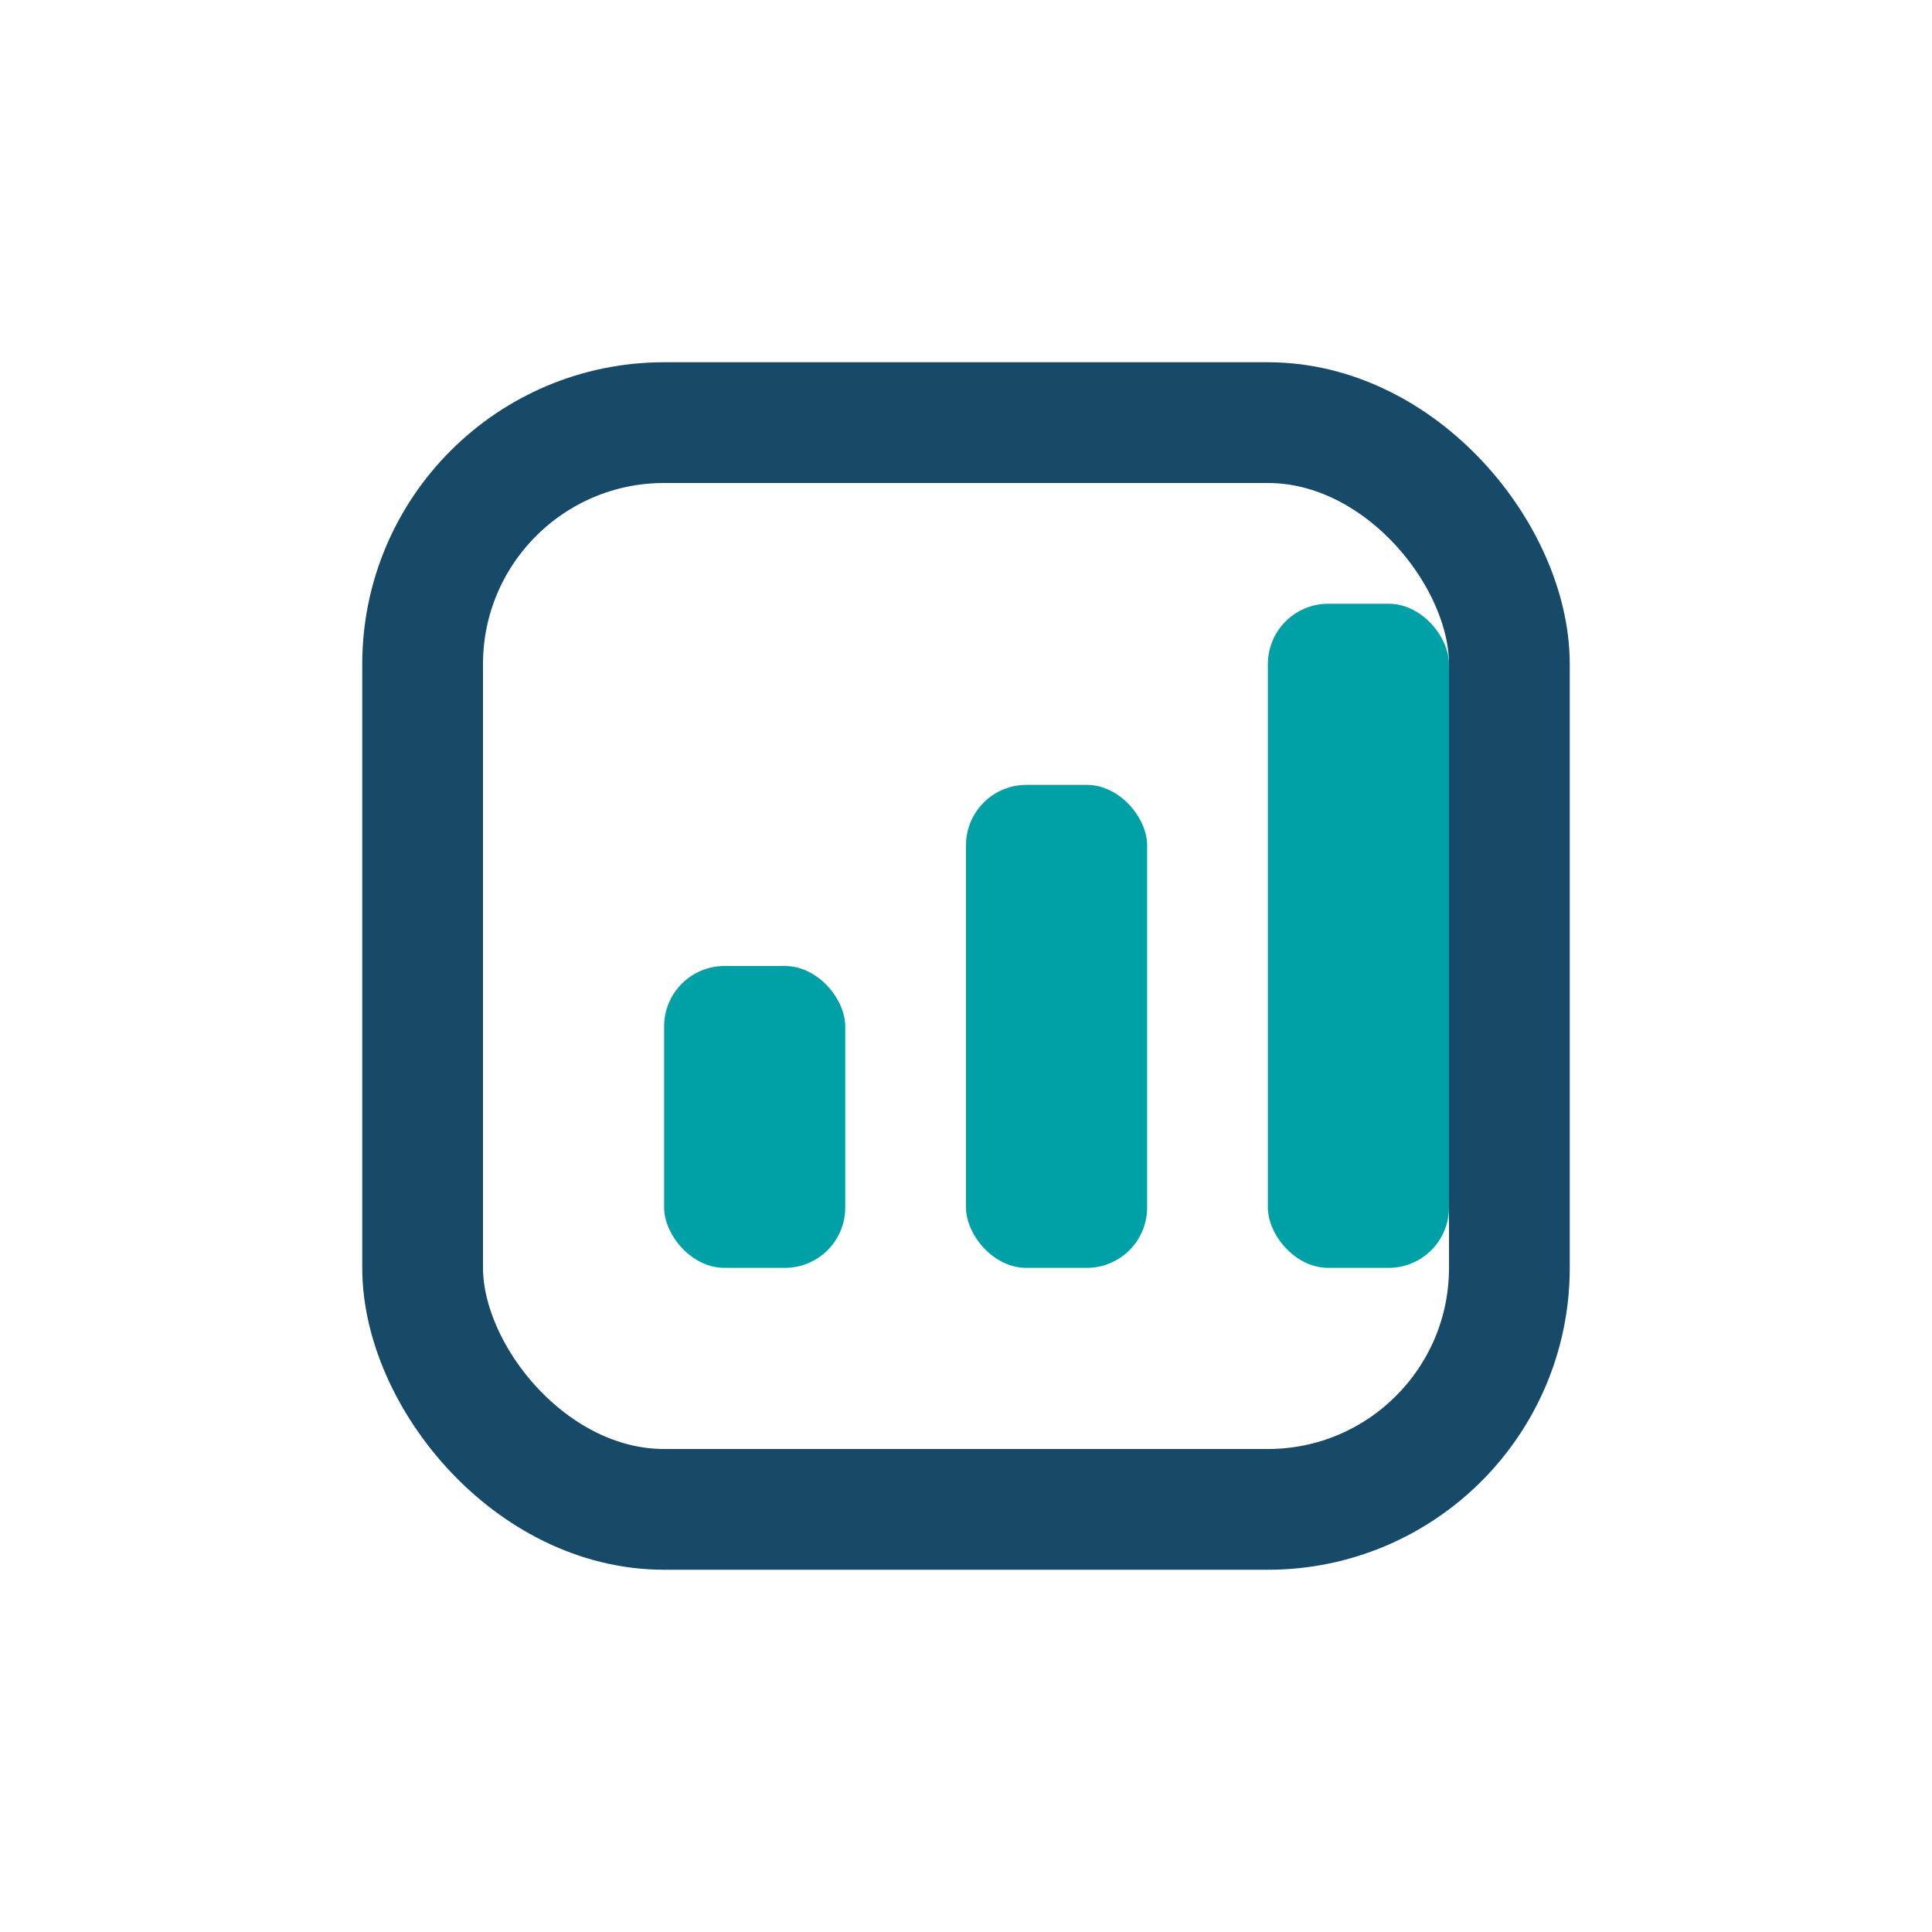
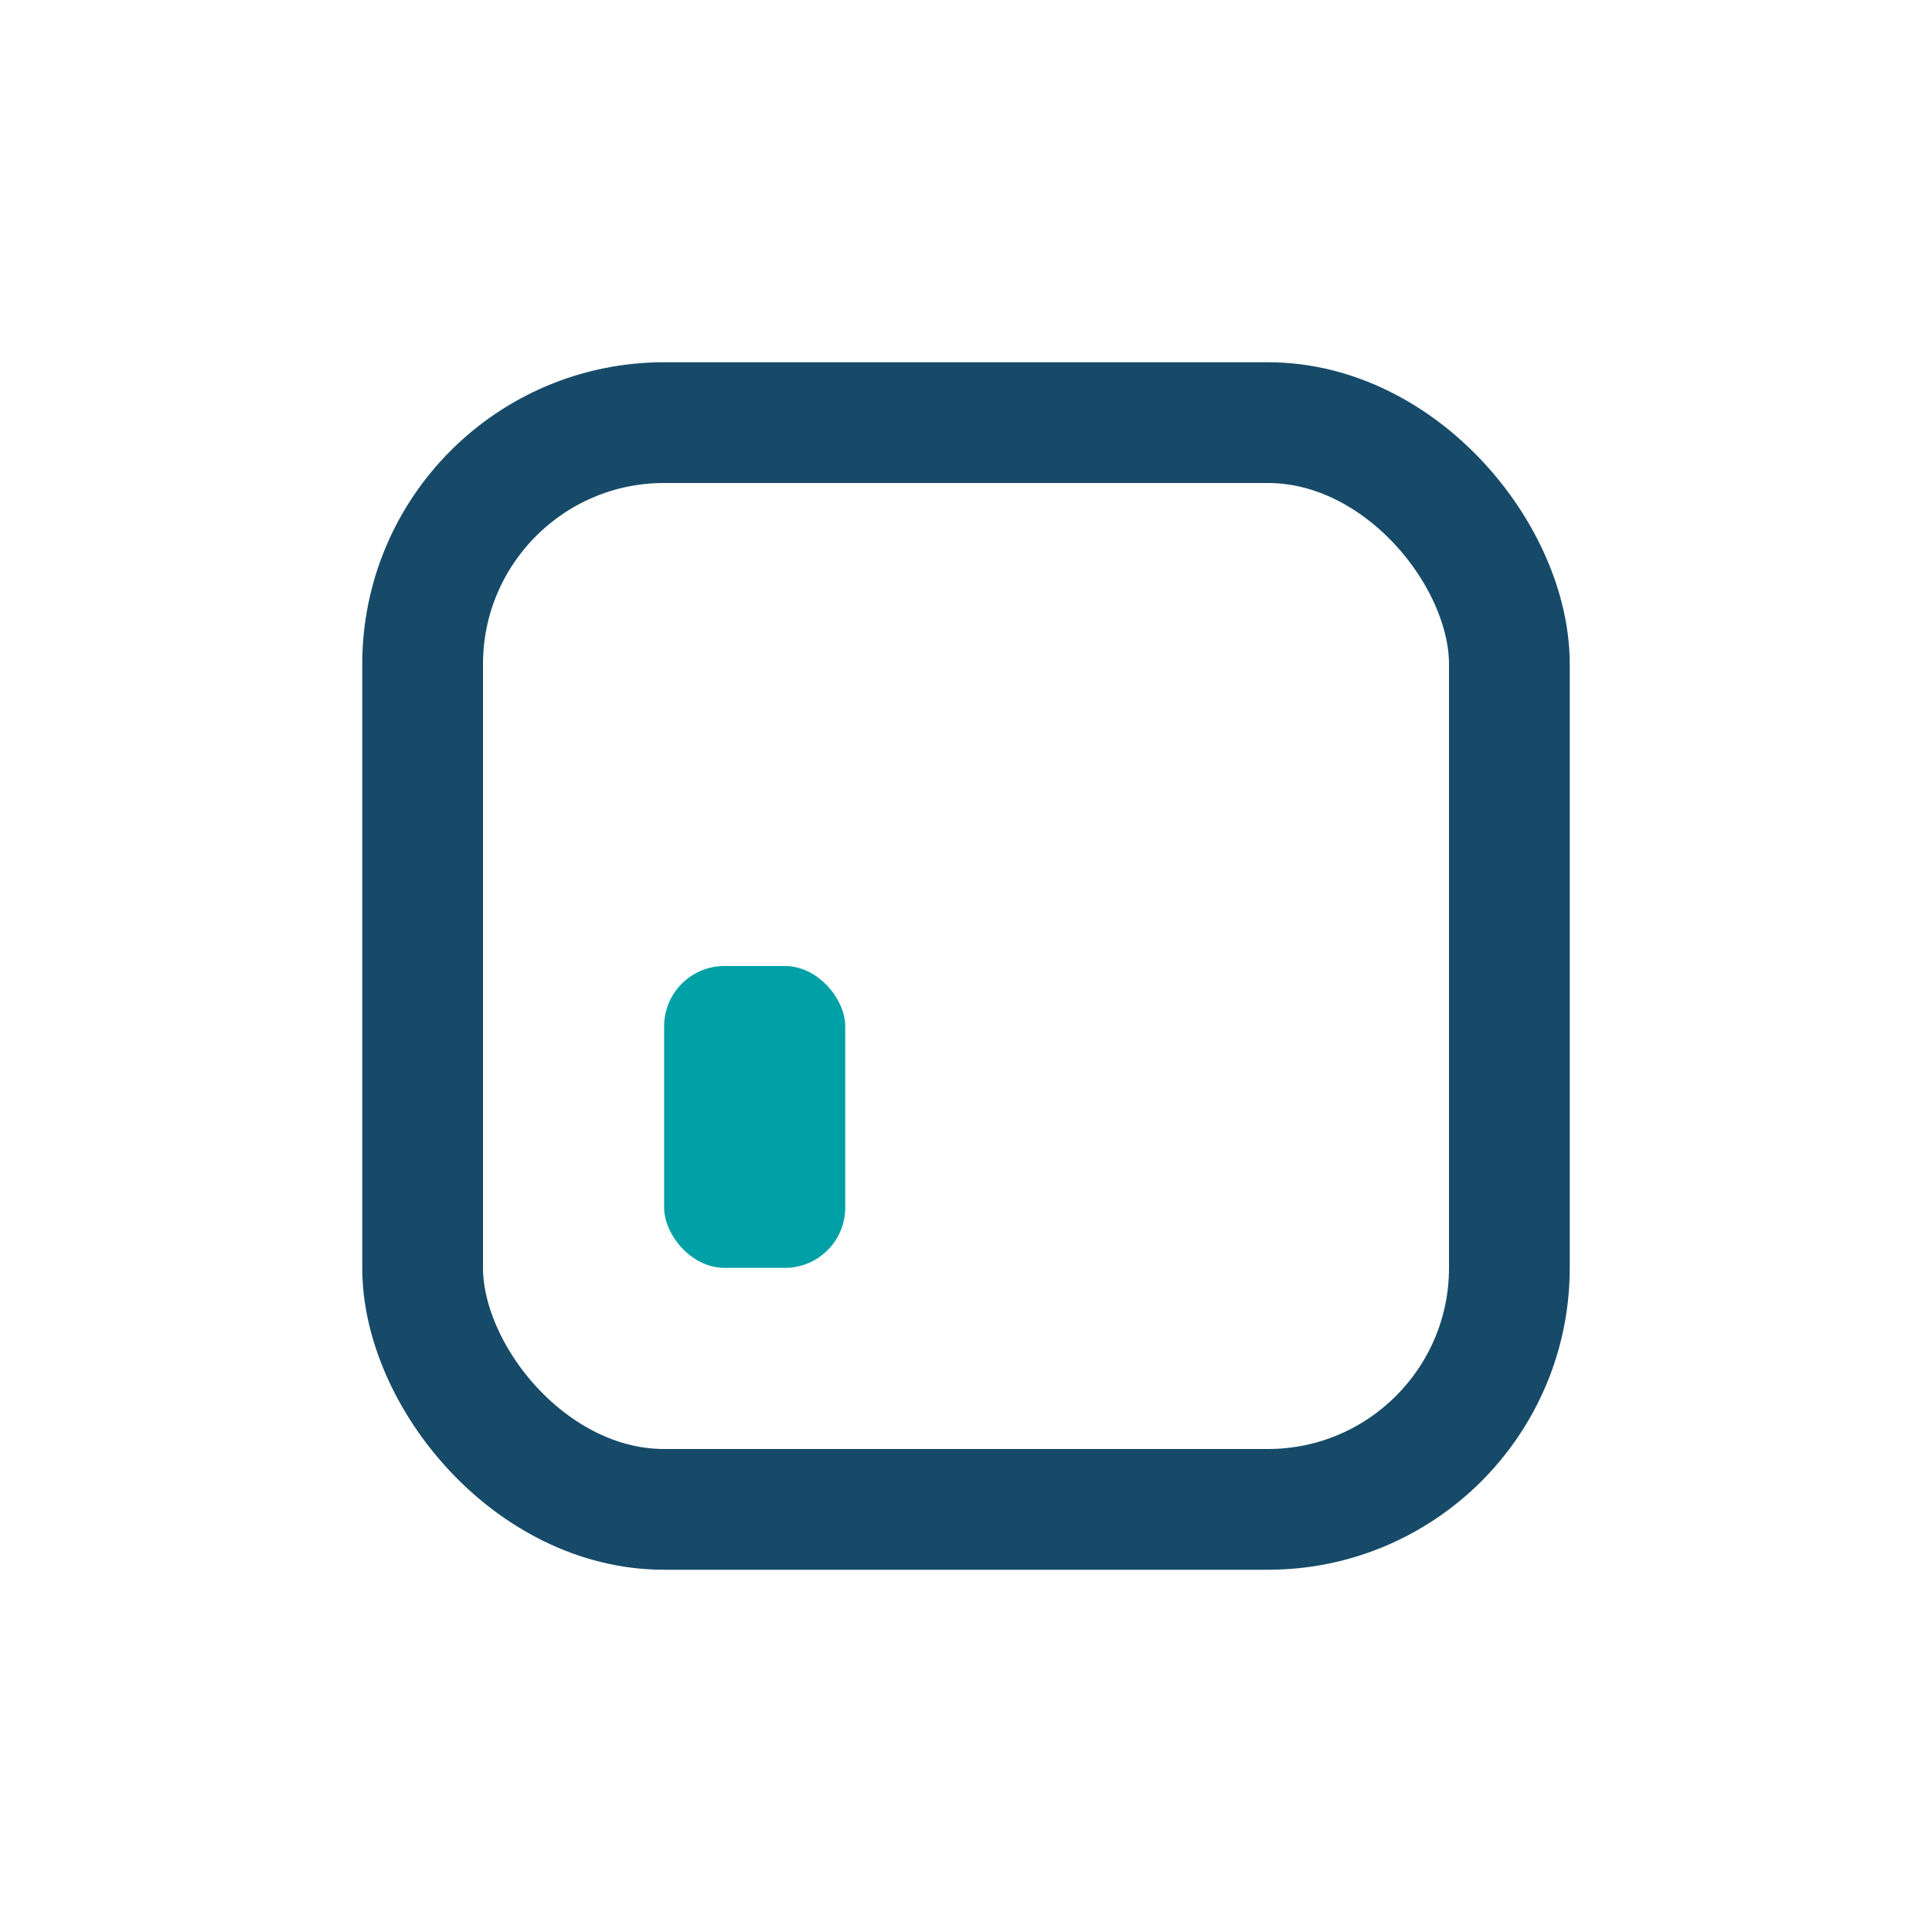
<svg xmlns="http://www.w3.org/2000/svg" width="32" height="32" viewBox="0 0 32 32">
  <rect x="7" y="7" width="18" height="18" rx="4" fill="none" stroke="#164A68" stroke-width="2" />
  <rect x="11" y="16" width="3" height="5" rx="1" fill="#00A0A7" />
-   <rect x="16" y="13" width="3" height="8" rx="1" fill="#00A0A7" />
-   <rect x="21" y="10" width="3" height="11" rx="1" fill="#00A0A7" />
</svg>